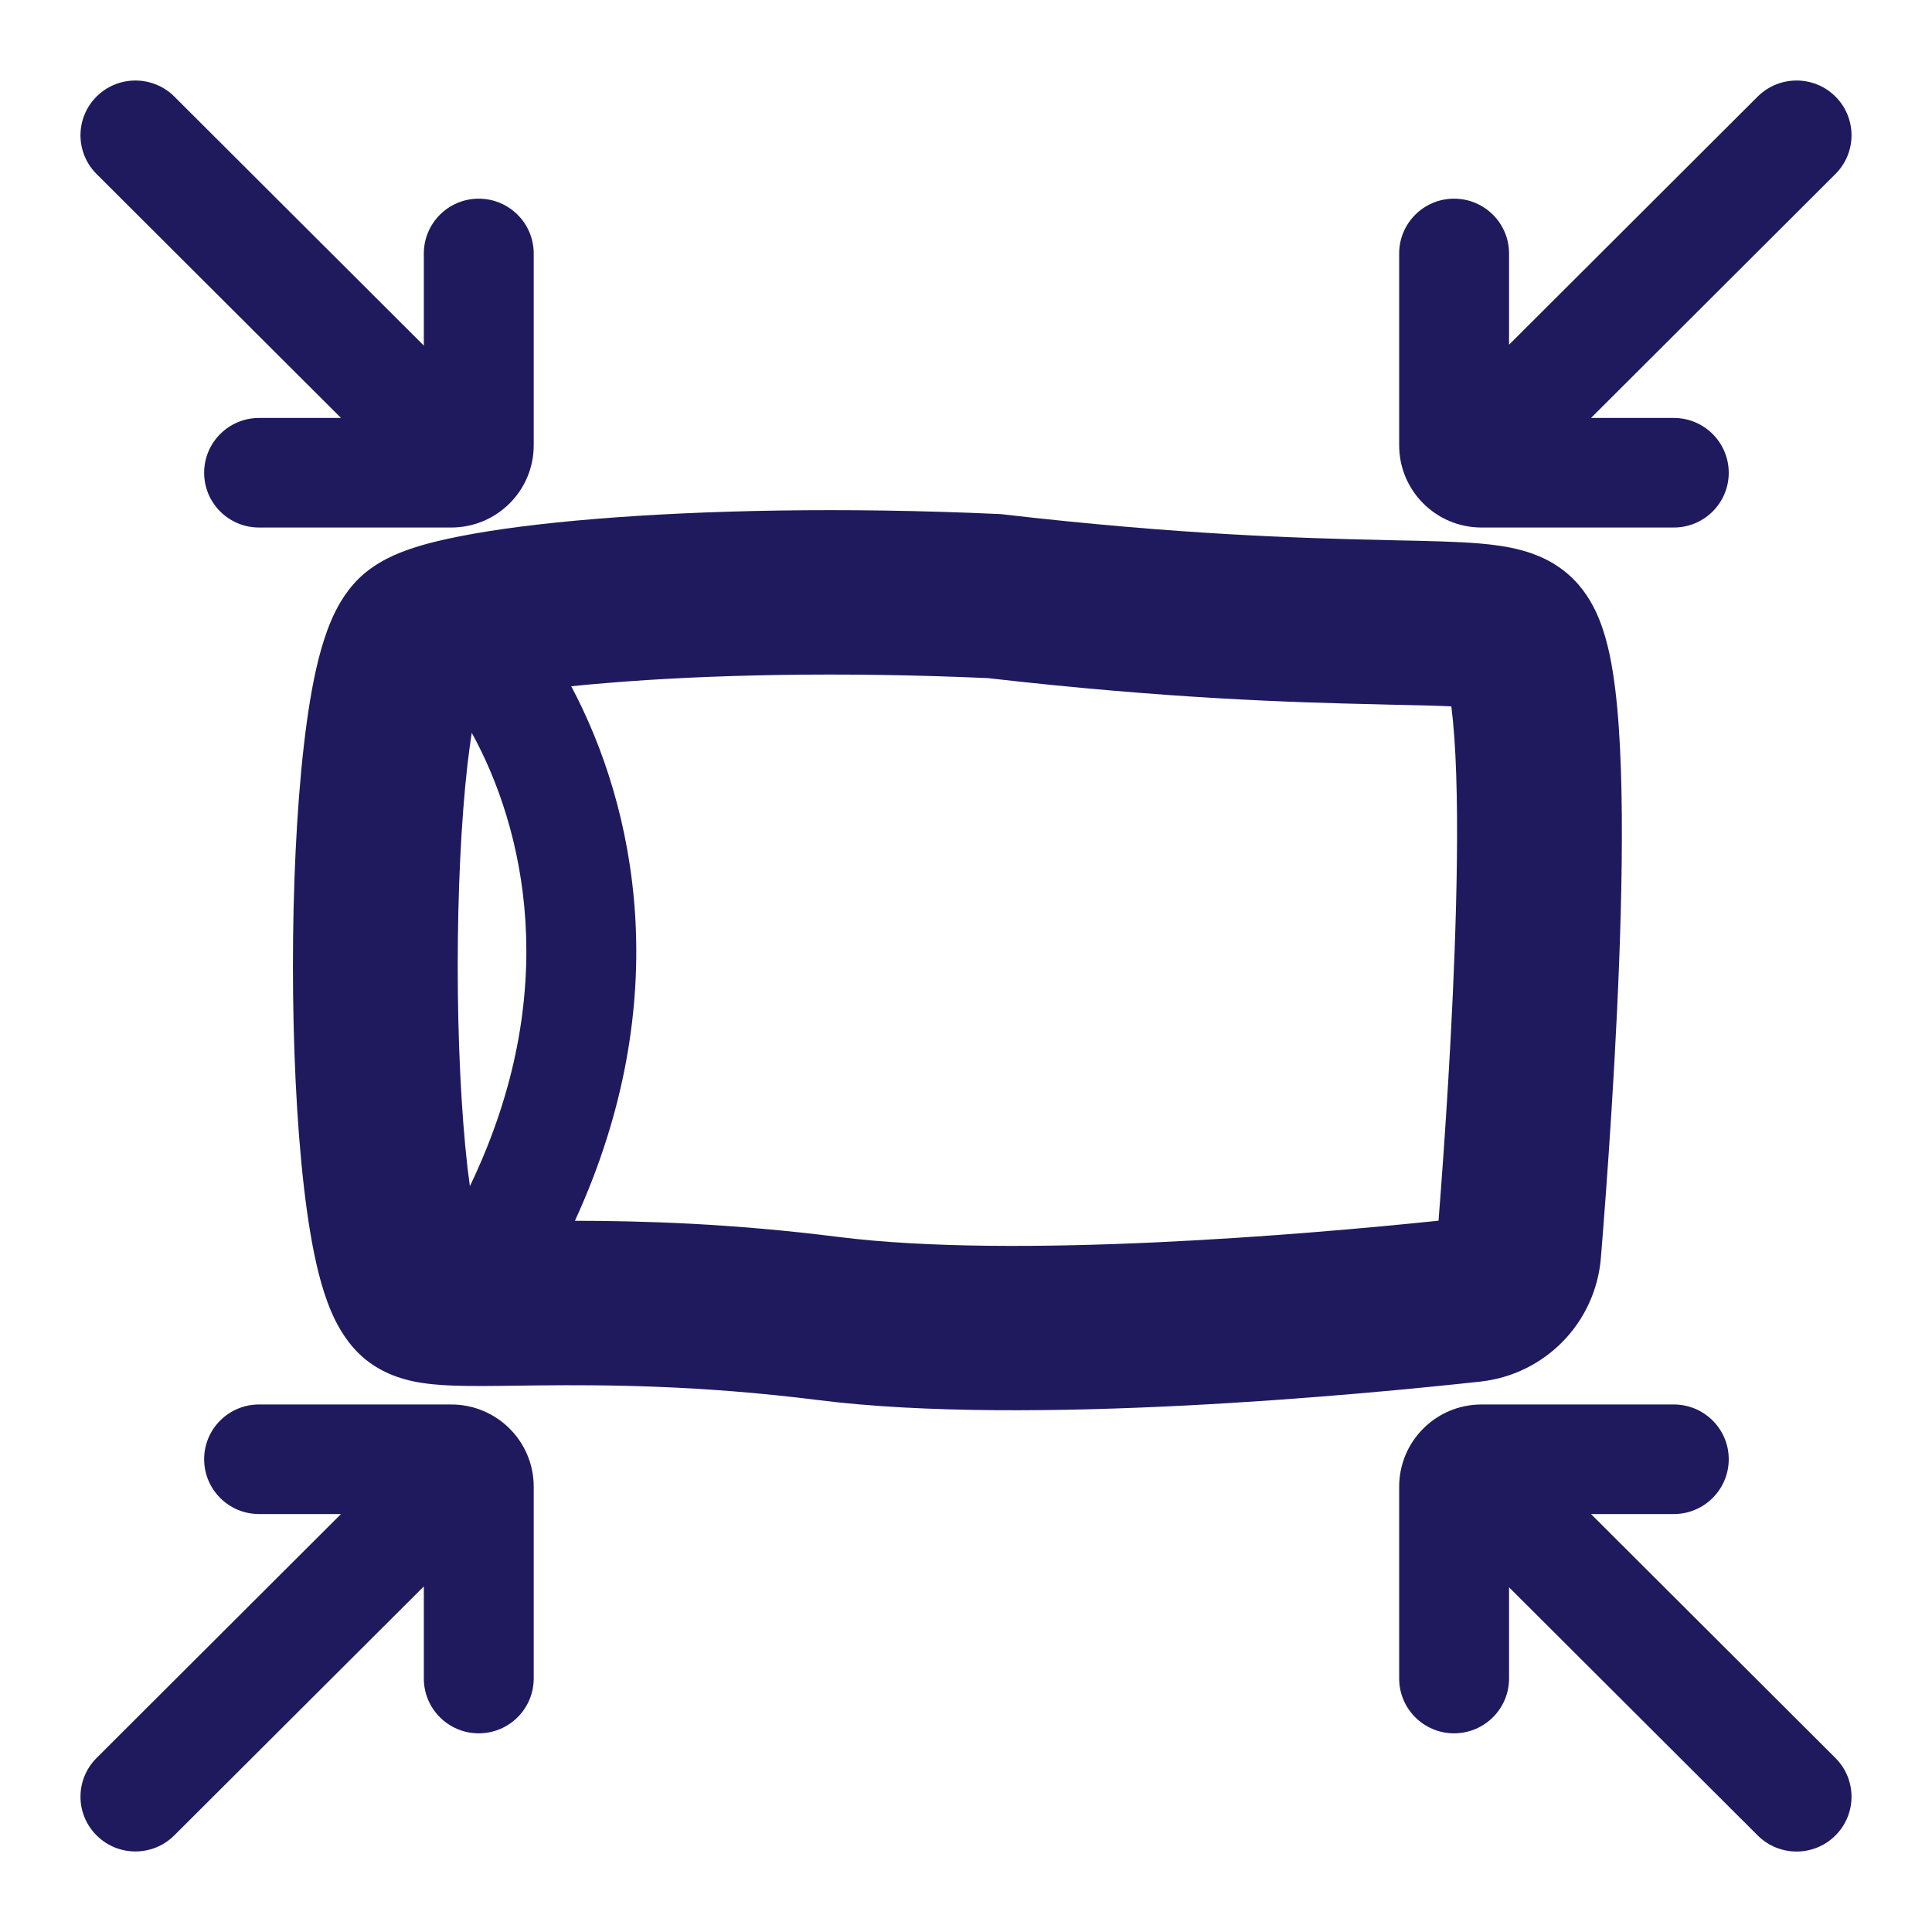
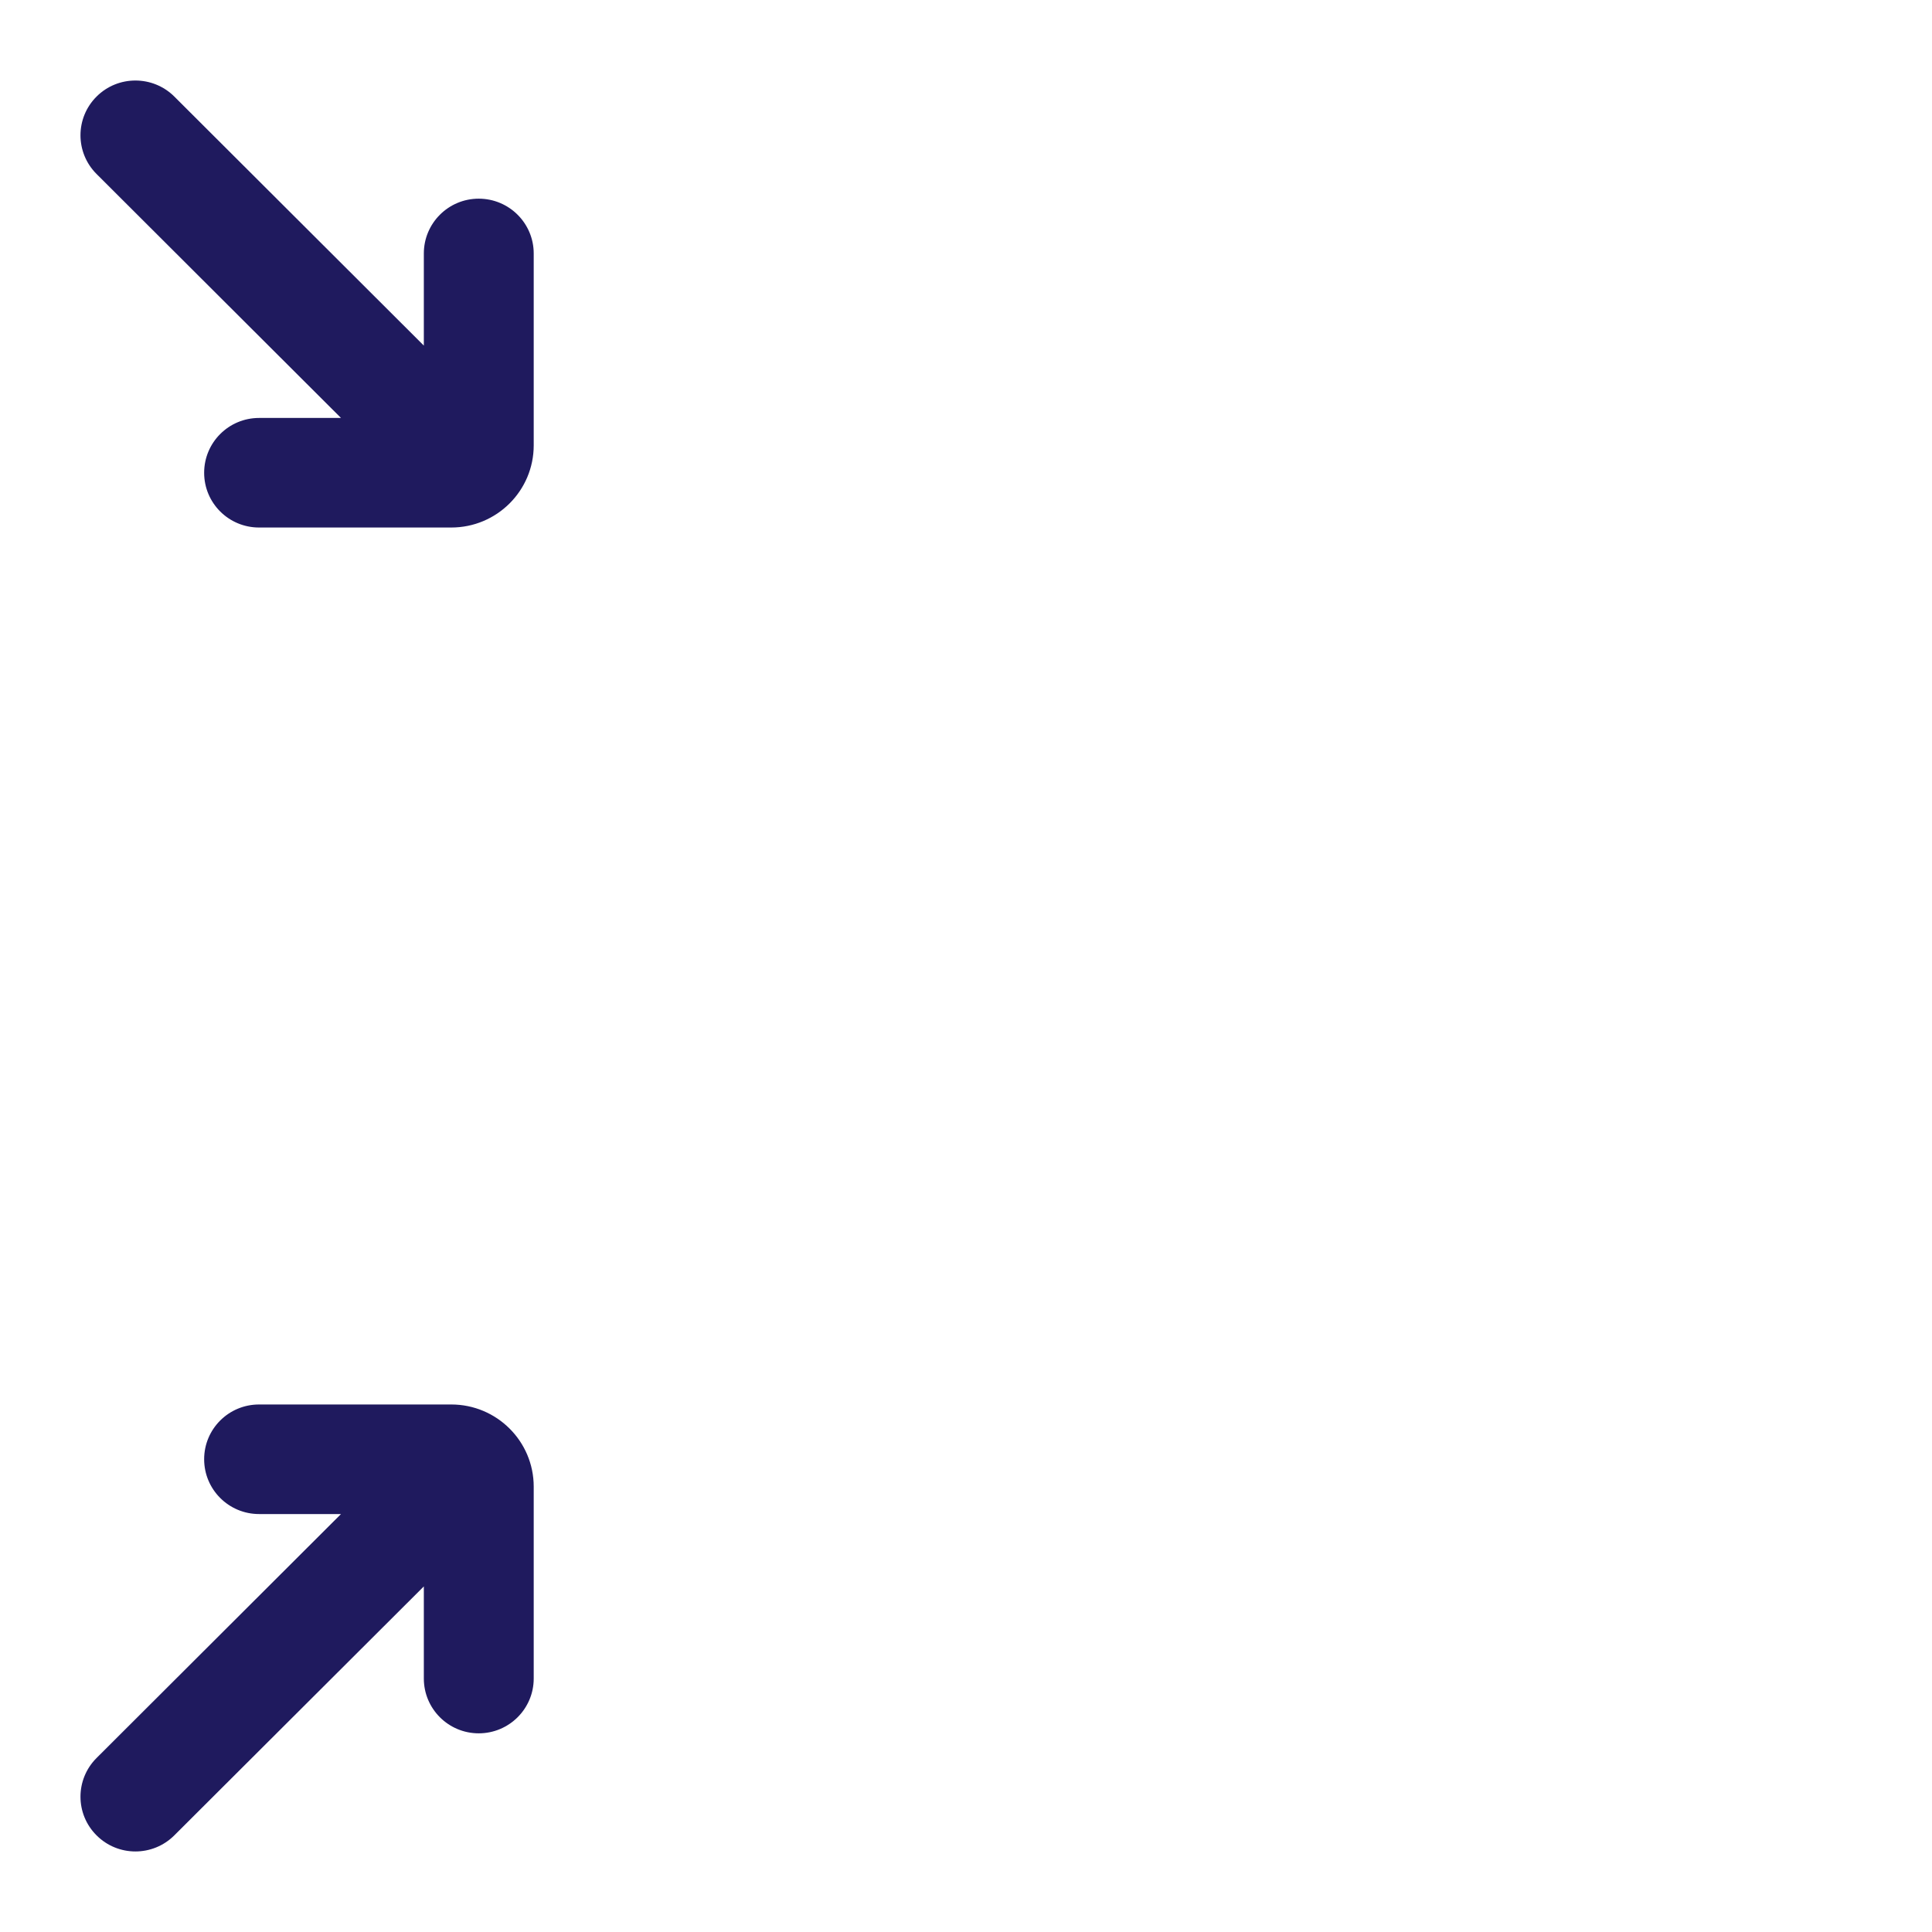
<svg xmlns="http://www.w3.org/2000/svg" width="24" height="24" viewBox="0 0 24 24" fill="none">
-   <path d="M20.793 5.192H19.764L22.8 2.162C23.067 1.896 23.067 1.465 22.8 1.199C22.534 0.934 22.102 0.934 21.835 1.199L18.746 4.282V3.149C18.746 2.773 18.44 2.468 18.063 2.468C17.686 2.468 17.381 2.773 17.381 3.149V5.532C17.381 6.096 17.839 6.553 18.404 6.553H20.793C21.169 6.553 21.475 6.249 21.475 5.873C21.475 5.497 21.169 5.192 20.793 5.192Z" fill="#1F1A5E" />
  <path d="M5.265 3.149V4.293L2.165 1.199C1.898 0.934 1.466 0.934 1.2 1.199C0.933 1.465 0.933 1.896 1.2 2.162L4.236 5.192H3.218C2.841 5.192 2.536 5.497 2.536 5.873C2.536 6.249 2.841 6.553 3.218 6.553H5.606C6.171 6.553 6.63 6.096 6.63 5.532V3.149C6.63 2.773 6.324 2.468 5.947 2.468C5.57 2.468 5.265 2.773 5.265 3.149Z" fill="#1F1A5E" />
  <path d="M6.63 20.851C6.63 21.227 6.324 21.532 5.947 21.532C5.57 21.532 5.265 21.227 5.265 20.851V19.707L2.165 22.8C1.898 23.066 1.466 23.066 1.2 22.8C0.933 22.535 0.933 22.104 1.2 21.838L4.236 18.808H3.218C2.841 18.808 2.536 18.503 2.536 18.127C2.536 17.751 2.841 17.447 3.218 17.447H5.606C6.171 17.447 6.63 17.904 6.63 18.468V20.851Z" fill="#1F1A5E" />
-   <path d="M20.793 17.447C21.169 17.447 21.475 17.751 21.475 18.127C21.475 18.503 21.169 18.808 20.793 18.808H19.764L22.8 21.838C23.067 22.104 23.067 22.535 22.8 22.801C22.534 23.067 22.102 23.067 21.835 22.801L18.746 19.718V20.851C18.746 21.227 18.44 21.532 18.063 21.532C17.686 21.532 17.381 21.227 17.381 20.851V18.468C17.381 17.904 17.839 17.447 18.404 17.447H20.793Z" fill="#1F1A5E" />
-   <path fill-rule="evenodd" clip-rule="evenodd" d="M7.4 6.446C8.728 6.337 10.478 6.298 12.401 6.385L12.437 6.387L12.472 6.391C14.638 6.641 16.138 6.685 17.144 6.707L17.333 6.712C17.743 6.72 18.104 6.728 18.38 6.751C18.54 6.765 18.722 6.787 18.896 6.834C19.06 6.878 19.321 6.97 19.544 7.193C19.718 7.367 19.814 7.564 19.866 7.694C19.924 7.837 19.963 7.985 19.993 8.12C20.051 8.392 20.087 8.708 20.109 9.032C20.155 9.687 20.155 10.498 20.134 11.318C20.091 12.965 19.958 14.752 19.887 15.624C19.821 16.432 19.194 17.075 18.387 17.163C16.953 17.319 12.786 17.723 10.162 17.392C8.692 17.207 7.533 17.202 6.693 17.21C6.61 17.211 6.528 17.212 6.448 17.213C6.135 17.217 5.844 17.221 5.616 17.212C5.471 17.206 5.3 17.194 5.136 17.16C5.001 17.131 4.701 17.056 4.451 16.807C4.274 16.631 4.172 16.427 4.113 16.289C4.048 16.136 3.998 15.974 3.958 15.816C3.879 15.502 3.819 15.128 3.774 14.733C3.683 13.938 3.639 12.962 3.639 12C3.639 11.039 3.683 10.062 3.774 9.267C3.819 8.872 3.878 8.498 3.958 8.183C3.998 8.026 4.048 7.864 4.113 7.711C4.172 7.573 4.274 7.369 4.451 7.193C4.675 6.97 4.961 6.865 5.1 6.818C5.284 6.755 5.496 6.704 5.718 6.661C6.164 6.573 6.739 6.5 7.4 6.446ZM7.142 15.165C8.404 12.417 7.891 10.019 7.096 8.525C7.244 8.51 7.401 8.495 7.568 8.482C8.792 8.381 10.441 8.342 12.273 8.424C14.507 8.68 16.065 8.726 17.099 8.749L17.288 8.754C17.605 8.76 17.843 8.766 18.029 8.775C18.043 8.885 18.056 9.018 18.067 9.173C18.106 9.731 18.108 10.466 18.087 11.265C18.05 12.69 17.943 14.238 17.87 15.164C16.216 15.336 12.62 15.643 10.418 15.366C9.082 15.197 7.982 15.166 7.142 15.165ZM5.86 9.103C6.504 10.271 7.003 12.31 5.837 14.735C5.827 14.661 5.817 14.583 5.807 14.501C5.728 13.806 5.686 12.911 5.686 12C5.686 11.089 5.728 10.194 5.807 9.499C5.824 9.354 5.842 9.222 5.86 9.103Z" fill="#1F1A5E" />
</svg>